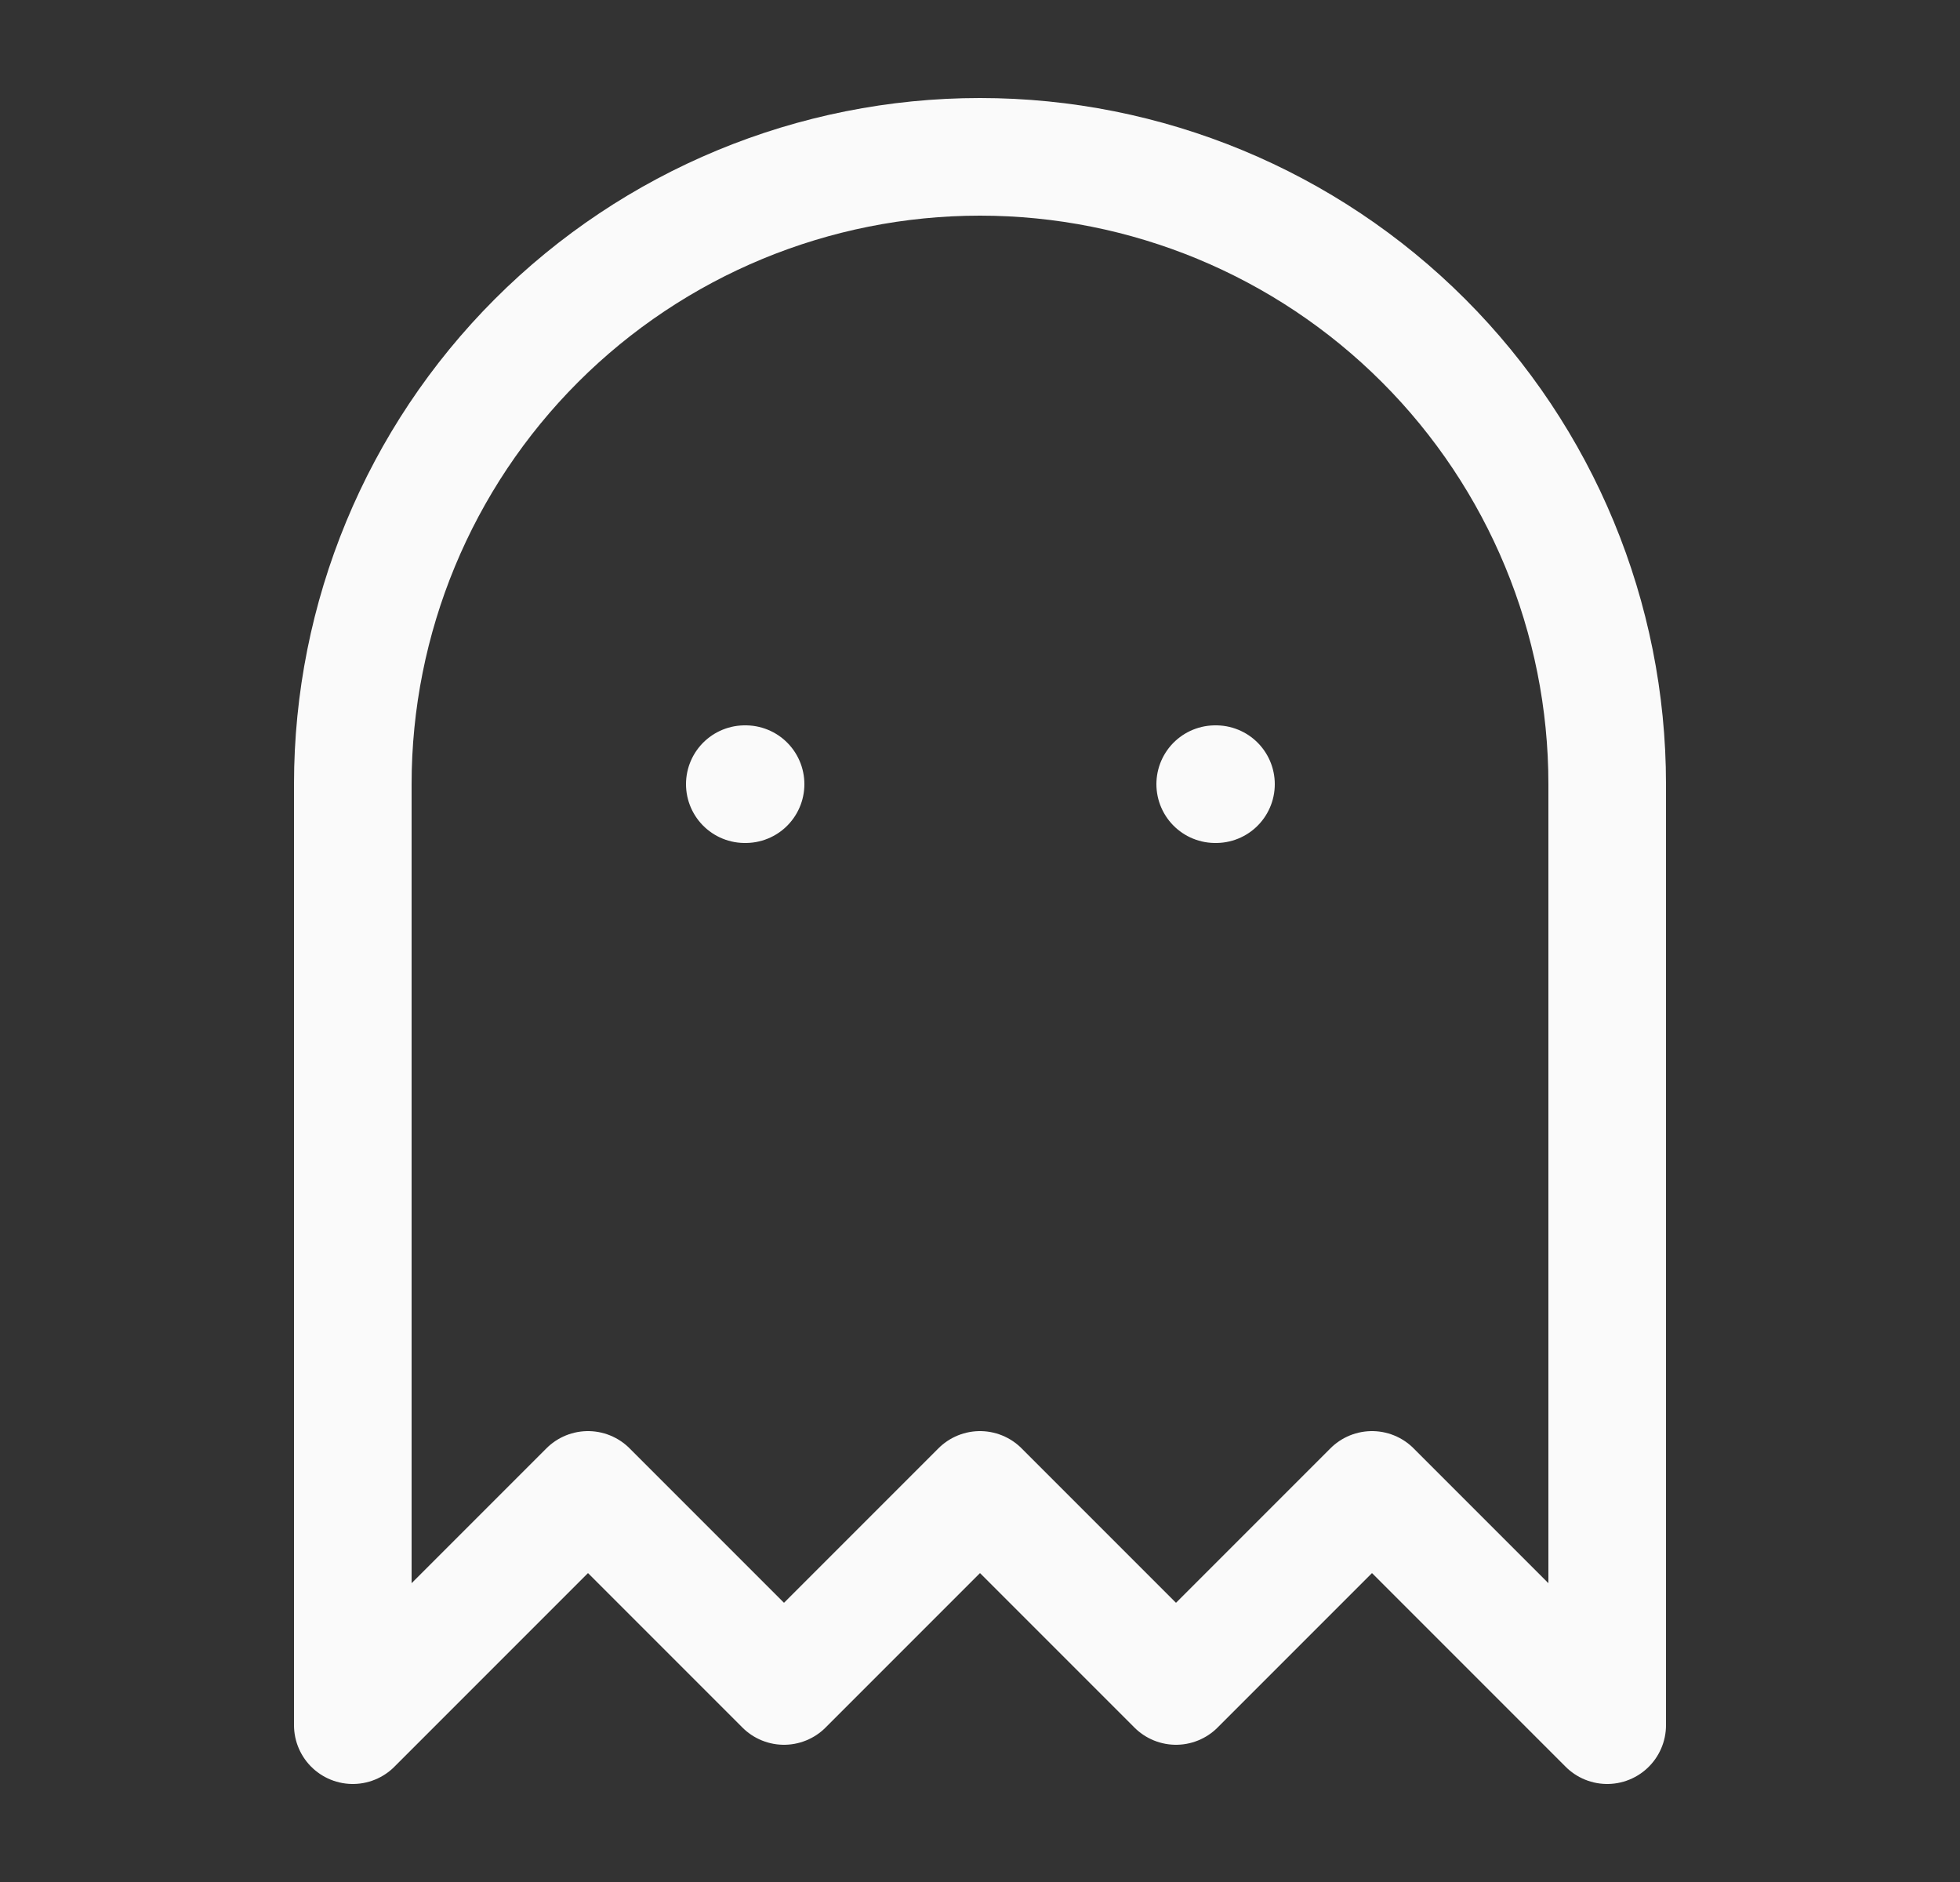
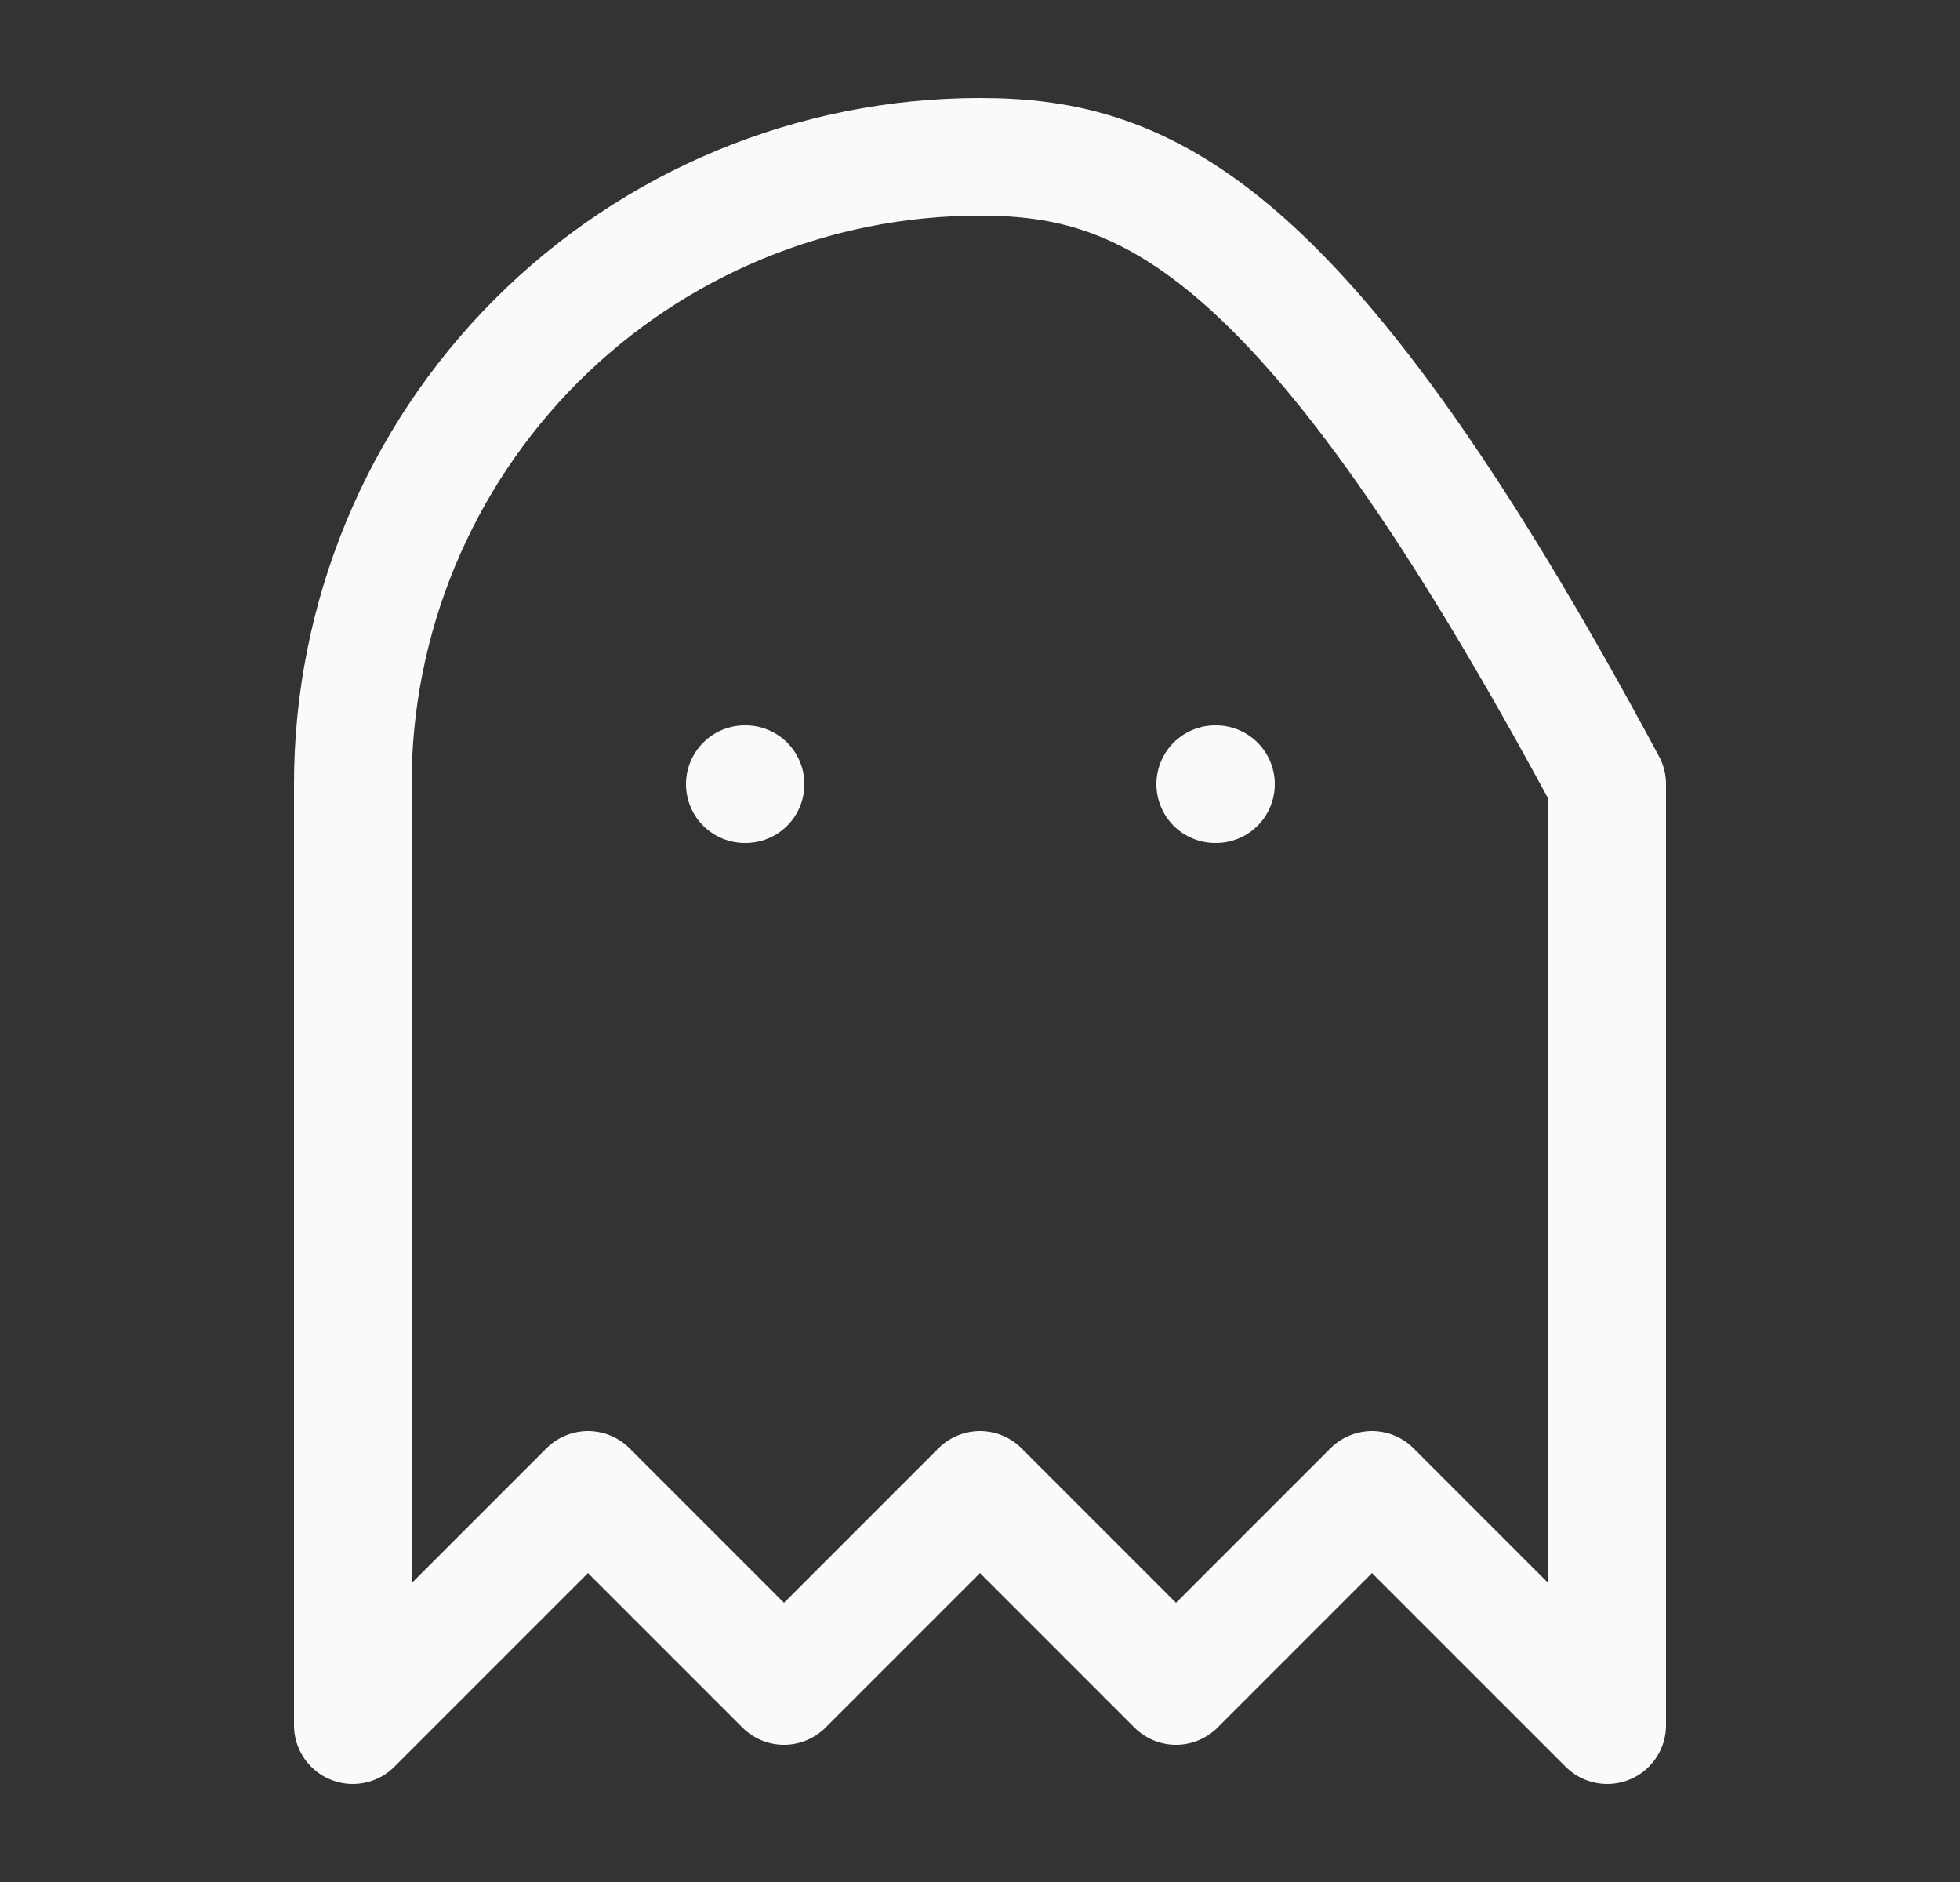
<svg xmlns="http://www.w3.org/2000/svg" width="25" height="24" viewBox="0 0 25 24" fill="none">
  <rect x="0" y="0" width="25" height="24" fill="#333333" stroke="none" />
-   <path d="M9.5 10H9.51M15.5 10H15.51M12.5 2C10.378 2 8.343 2.843 6.843 4.343C5.343 5.843 4.5 7.878 4.5 10V22L7.5 19L10 21.5L12.5 19L15 21.5L17.5 19L20.5 22V10C20.5 7.878 19.657 5.843 18.157 4.343C16.657 2.843 14.622 2 12.5 2Z" stroke="#FAFAFA" stroke-width="1.5" stroke-linecap="round" stroke-linejoin="round" />
+   <path d="M9.5 10H9.51M15.5 10H15.51M12.5 2C10.378 2 8.343 2.843 6.843 4.343C5.343 5.843 4.5 7.878 4.5 10V22L7.5 19L10 21.5L12.5 19L15 21.5L17.5 19L20.5 22V10C16.657 2.843 14.622 2 12.5 2Z" stroke="#FAFAFA" stroke-width="1.5" stroke-linecap="round" stroke-linejoin="round" />
</svg>